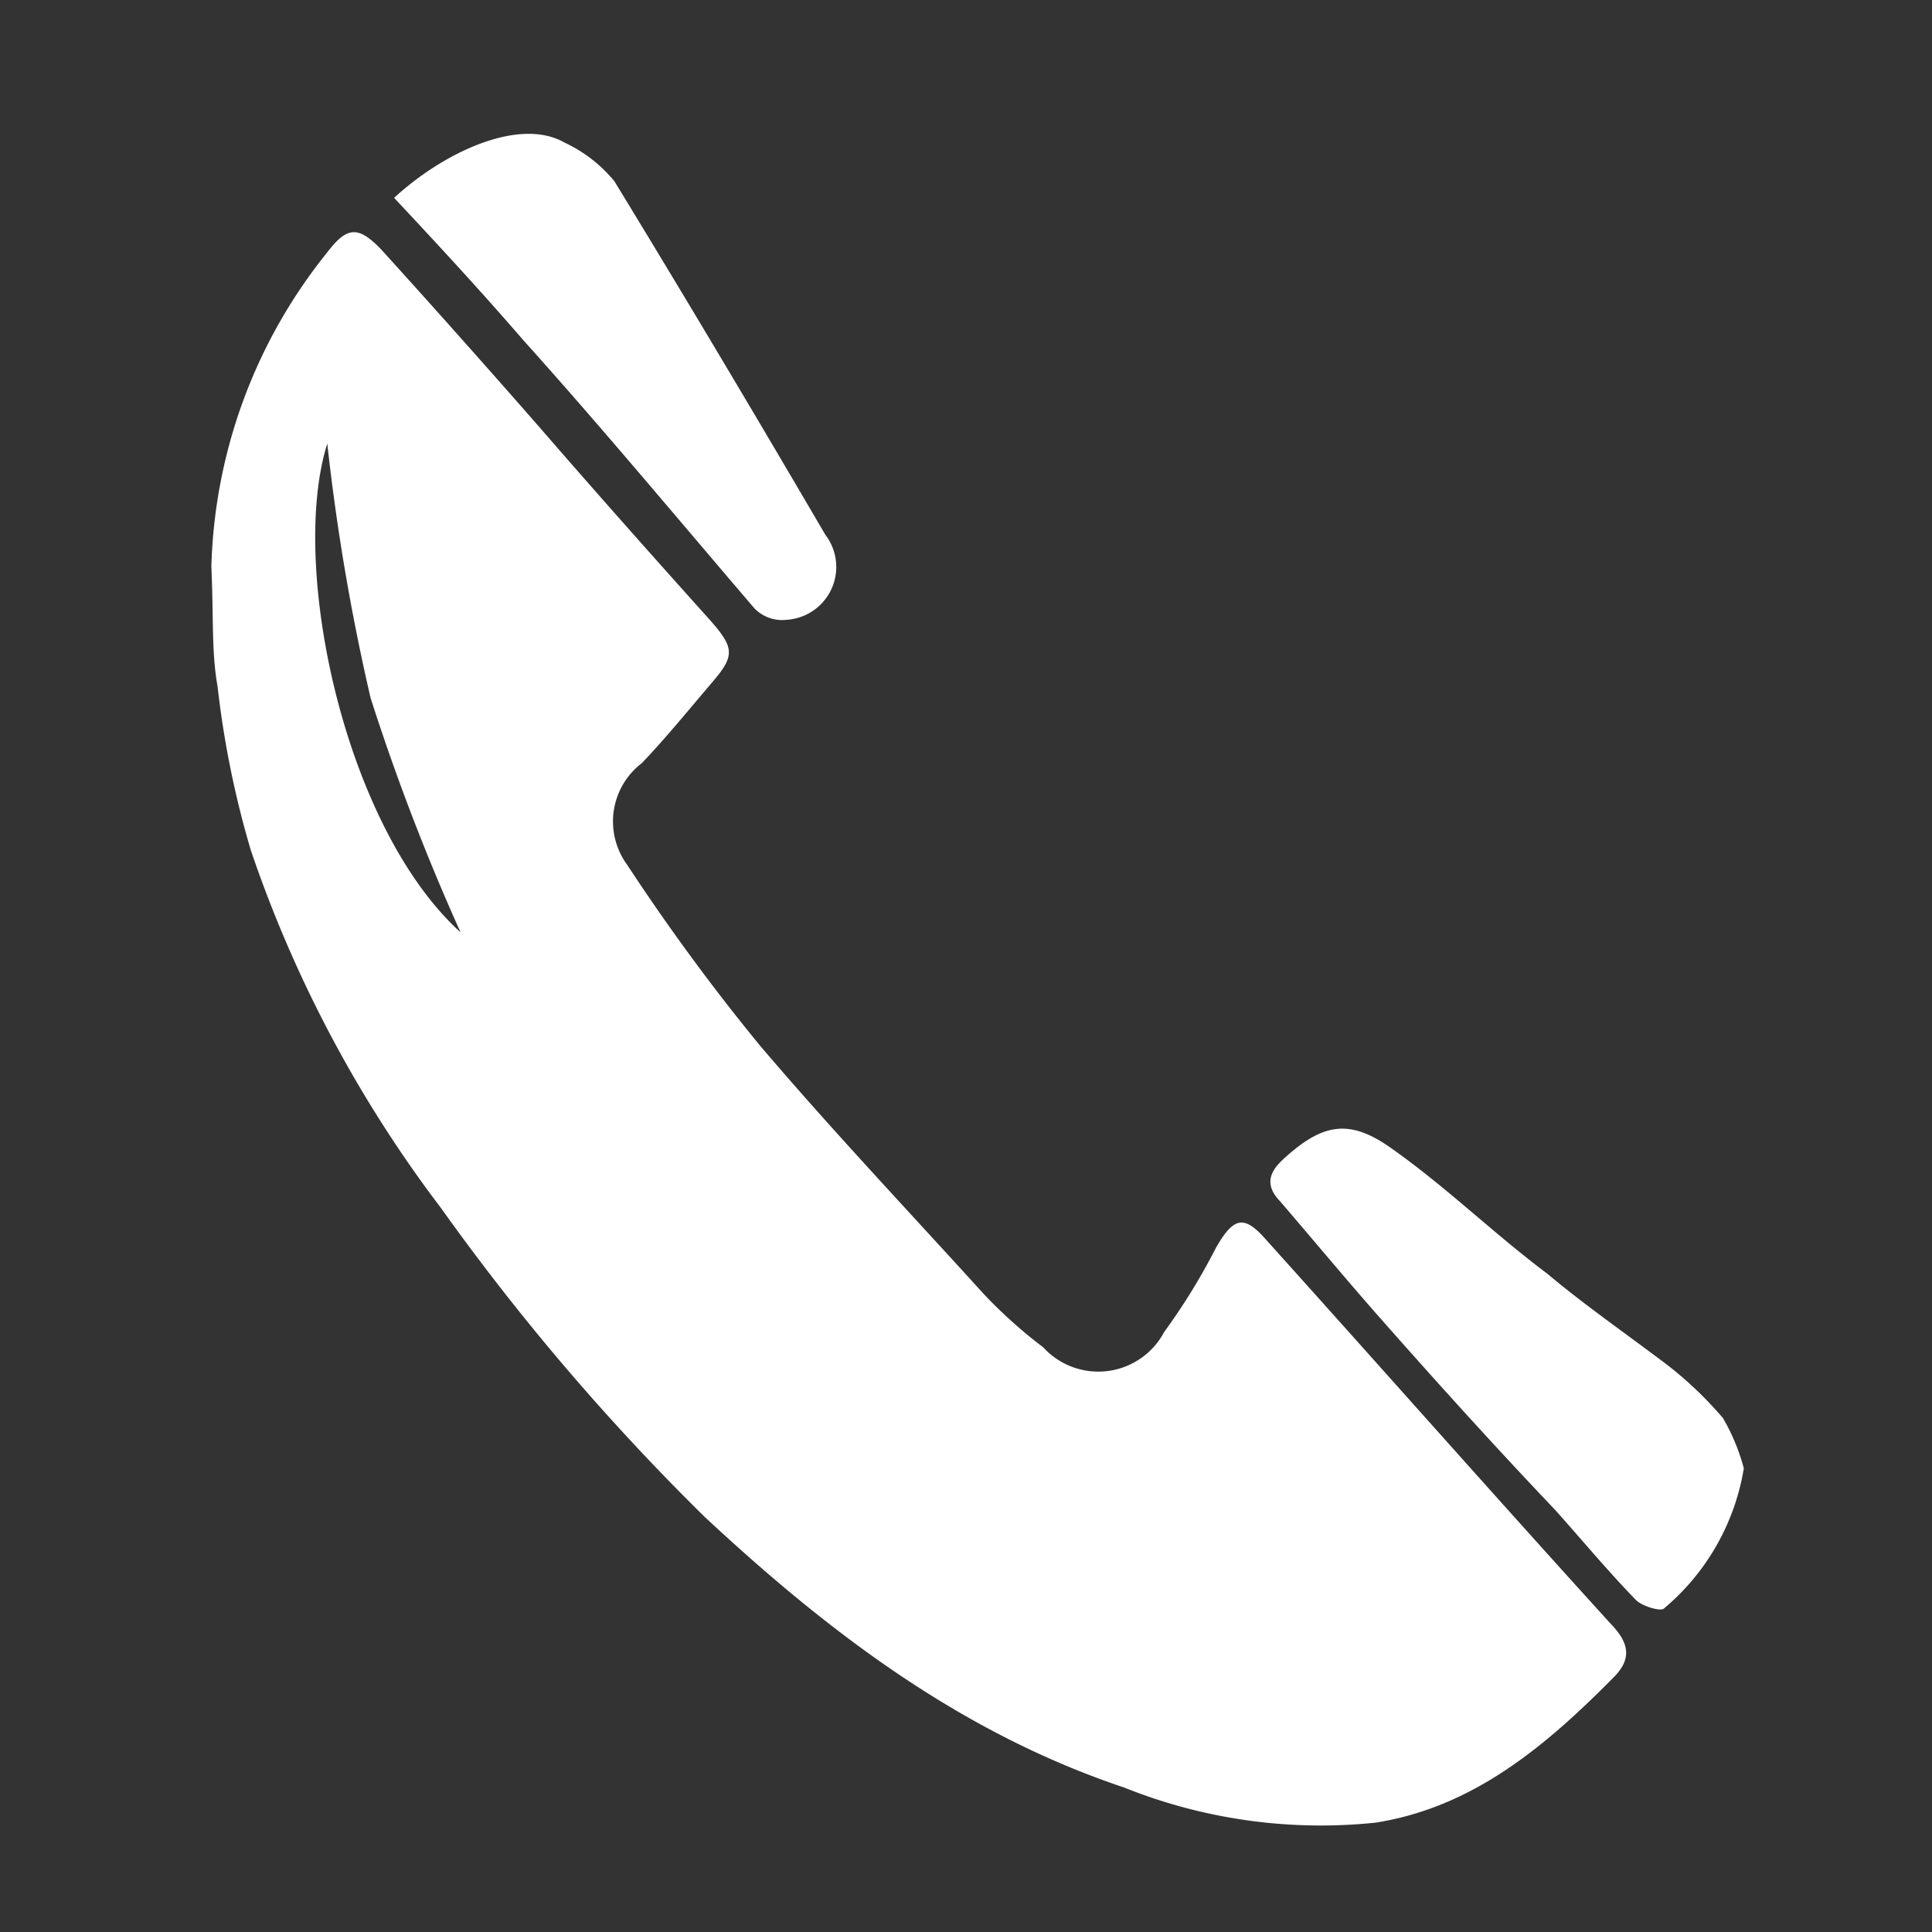
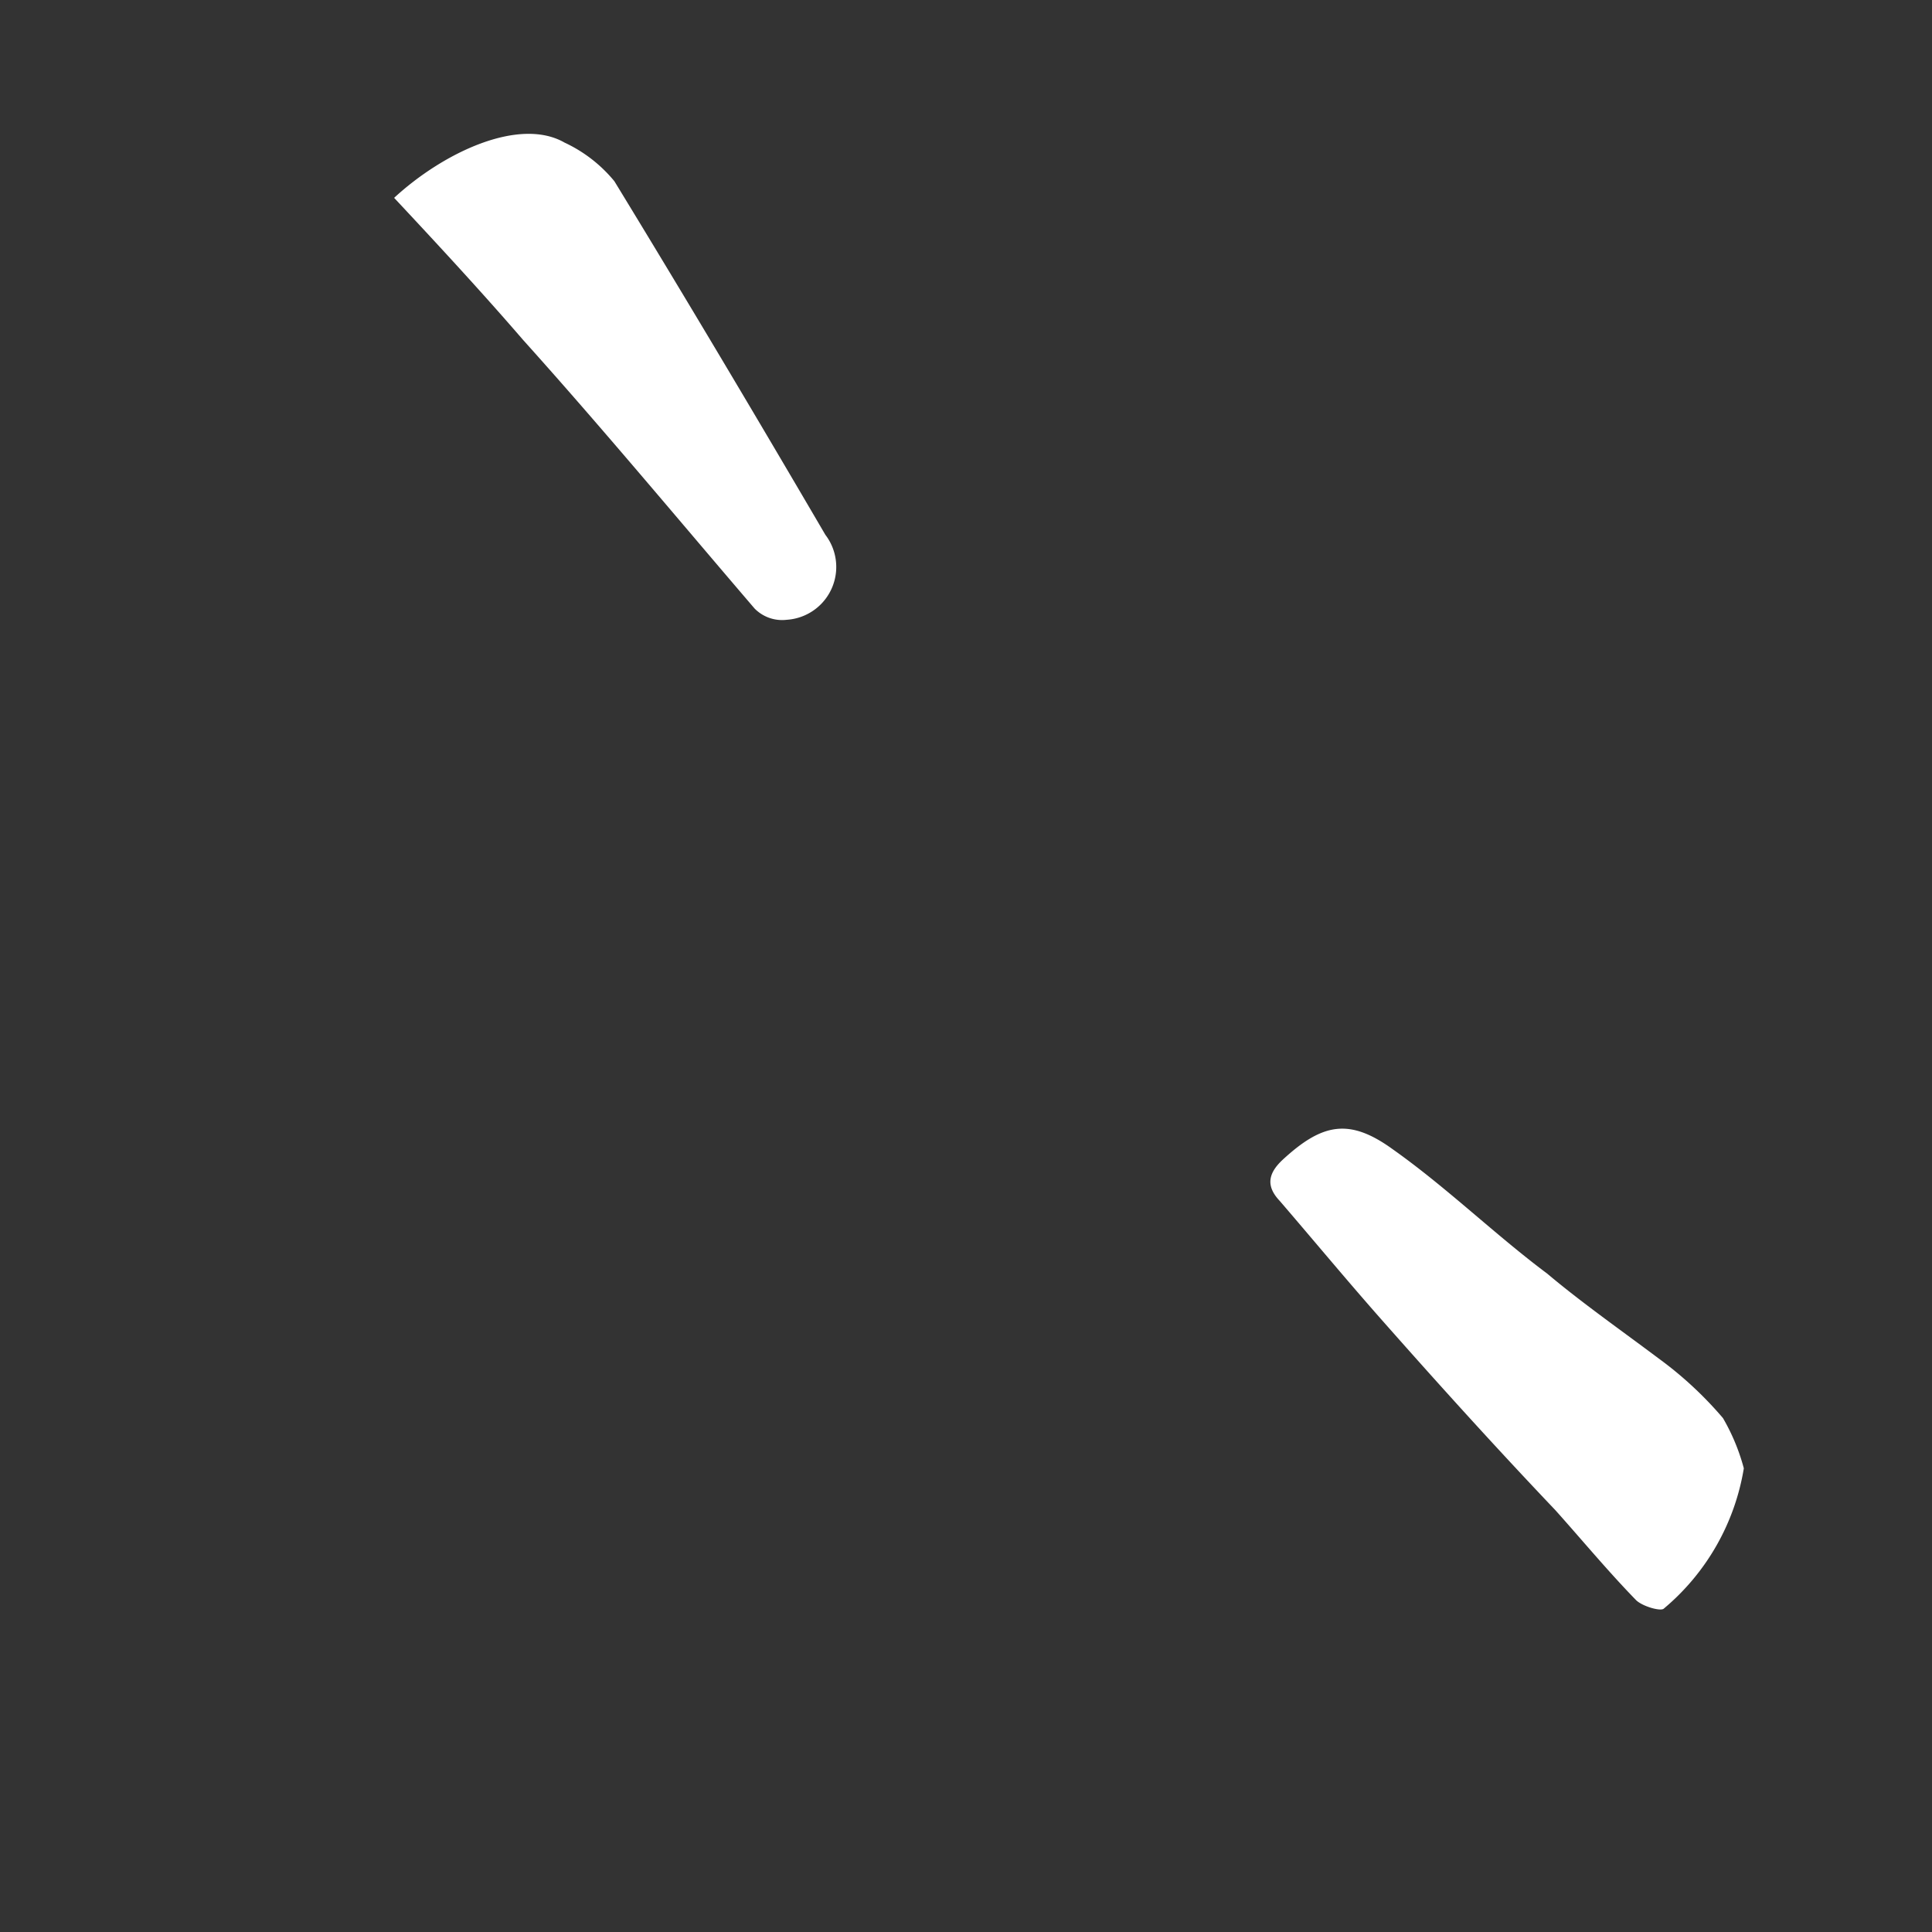
<svg xmlns="http://www.w3.org/2000/svg" id="Layer_1" data-name="Layer 1" viewBox="0 0 50 50">
  <rect x="0" y="0" width="50" height="50" fill="#333333" stroke="none" />
  <defs>
    <style>.cls-1{fill:#fff;}</style>
  </defs>
-   <path class="cls-1" d="M32.78,32.1c-.58-.67-.85-.61-1.31.19a16.12,16.12,0,0,1-1.34,2.18,1.93,1.93,0,0,1-3.13.4,12.47,12.47,0,0,1-1.53-1.37c-1.95-2.15-3.93-4.24-5.81-6.45a55,55,0,0,1-3.43-4.67,1.9,1.9,0,0,1,.38-2.63c.64-.67,1.23-1.4,1.82-2.09s.59-.89-.08-1.64c-1.5-1.67-3-3.36-4.42-5-1.34-1.53-2.7-3.06-4.07-4.57-.59-.61-.88-.59-1.39.08a13.54,13.54,0,0,0-3,8.14c.06,1.29,0,2.2.16,3.09A24.61,24.61,0,0,0,6.49,22a32.63,32.63,0,0,0,4.92,9.26,60.47,60.47,0,0,0,6.83,8c3.22,3,6.64,5.59,10.85,7a13.67,13.67,0,0,0,6.51.91c2.54-.4,4.42-2,6.16-3.76.48-.48.4-.89-.06-1.37C38.7,38.74,35.76,35.41,32.78,32.1ZM8.47,11.48a56.41,56.41,0,0,0,1.12,6.58,57.27,57.27,0,0,0,2.33,6.07C8.9,21.39,7.48,14.62,8.47,11.48Z" />
  <path class="cls-1" d="M44.59,36.7a9.66,9.66,0,0,0-1.66-1.54c-1-.75-2-1.45-2.89-2.2-1.34-1-2.6-2.23-4-3.22-1.12-.81-1.82-.67-2.84.27-.4.37-.43.7-.08,1.07.86,1,1.69,2,2.57,3,1.5,1.7,3,3.36,4.56,5,.69.77,1.36,1.58,2.09,2.33.16.16.64.3.72.22A6,6,0,0,0,45.13,38,5.28,5.28,0,0,0,44.59,36.7Z" />
  <path class="cls-1" d="M19.53,15.75a1,1,0,0,0,.83.29,1.37,1.37,0,0,0,1-2.2c-1.79-3.06-3.61-6.12-5.46-9.15a3.68,3.68,0,0,0-1.29-1c-1.17-.67-3.13.25-4.41,1.43,1.15,1.23,2.27,2.44,3.34,3.68C15.59,11.08,17.55,13.44,19.53,15.75Z" />
</svg>